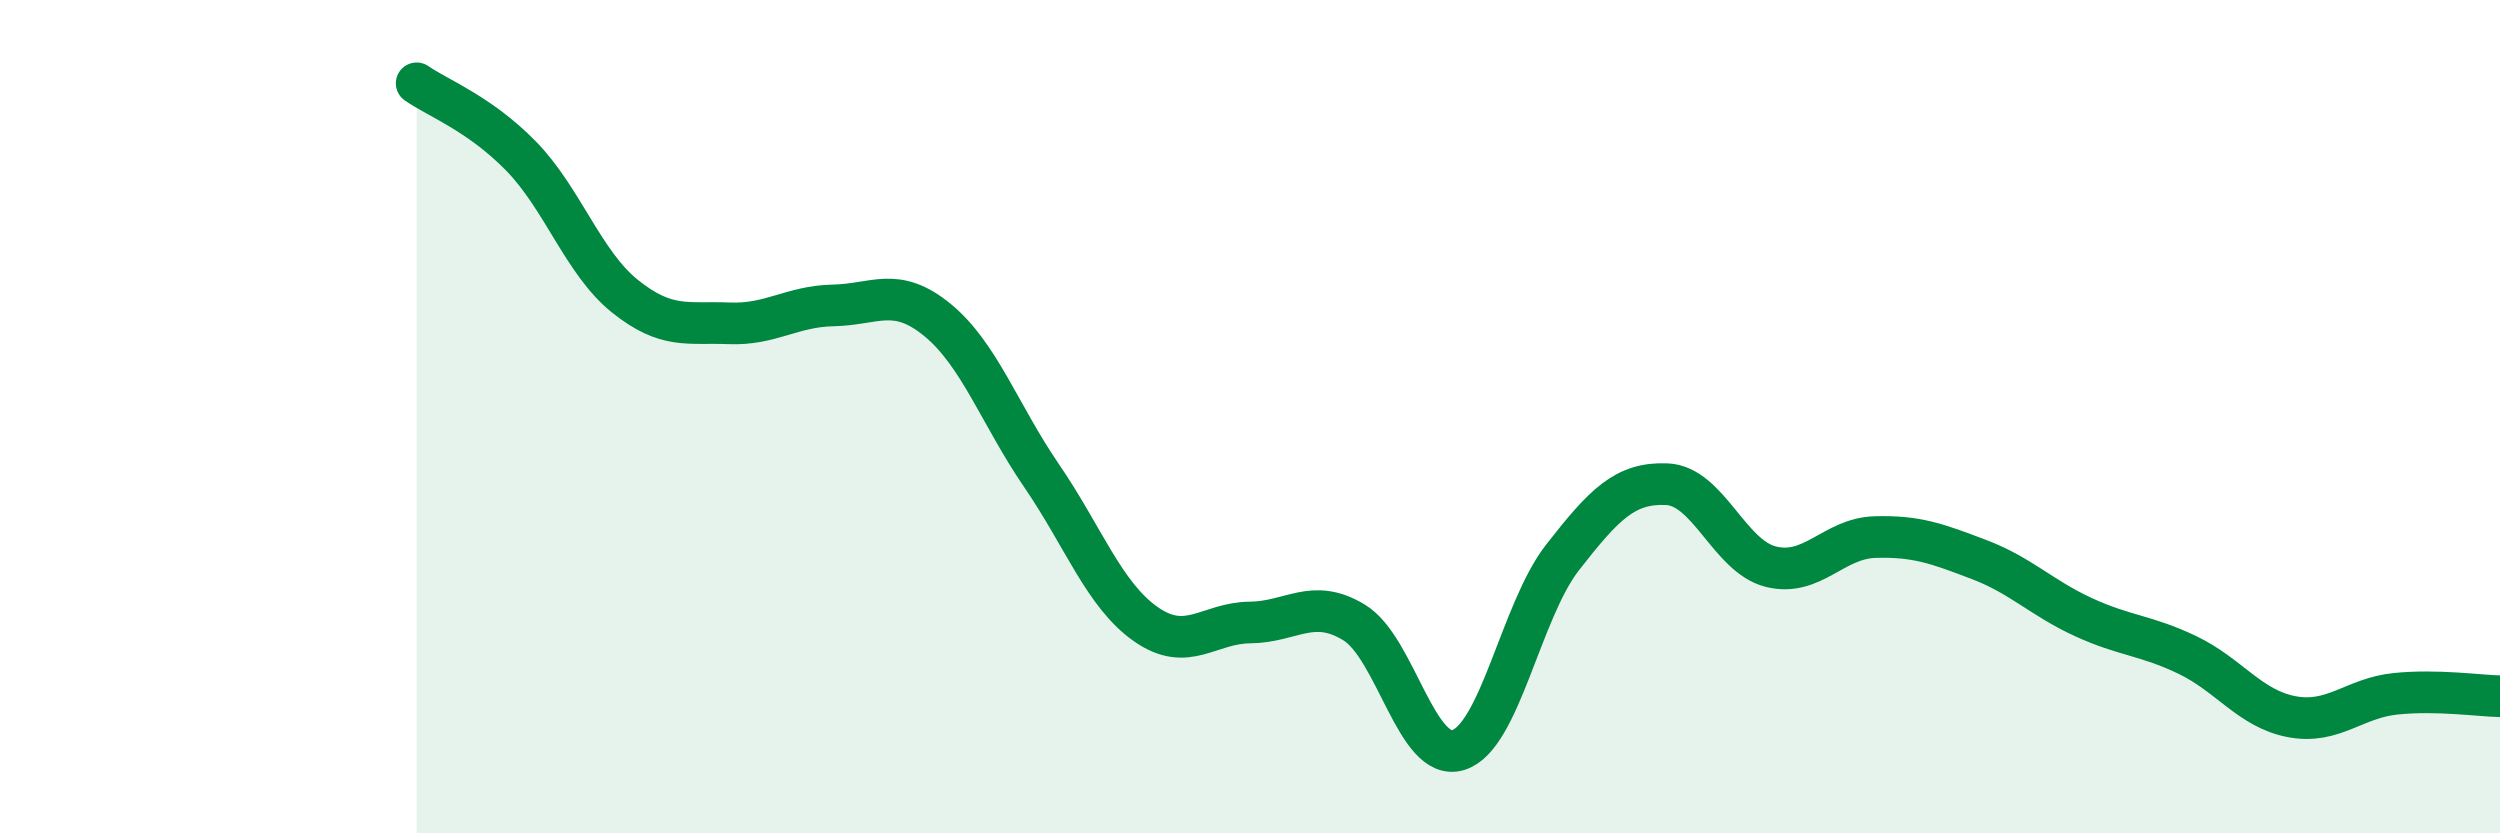
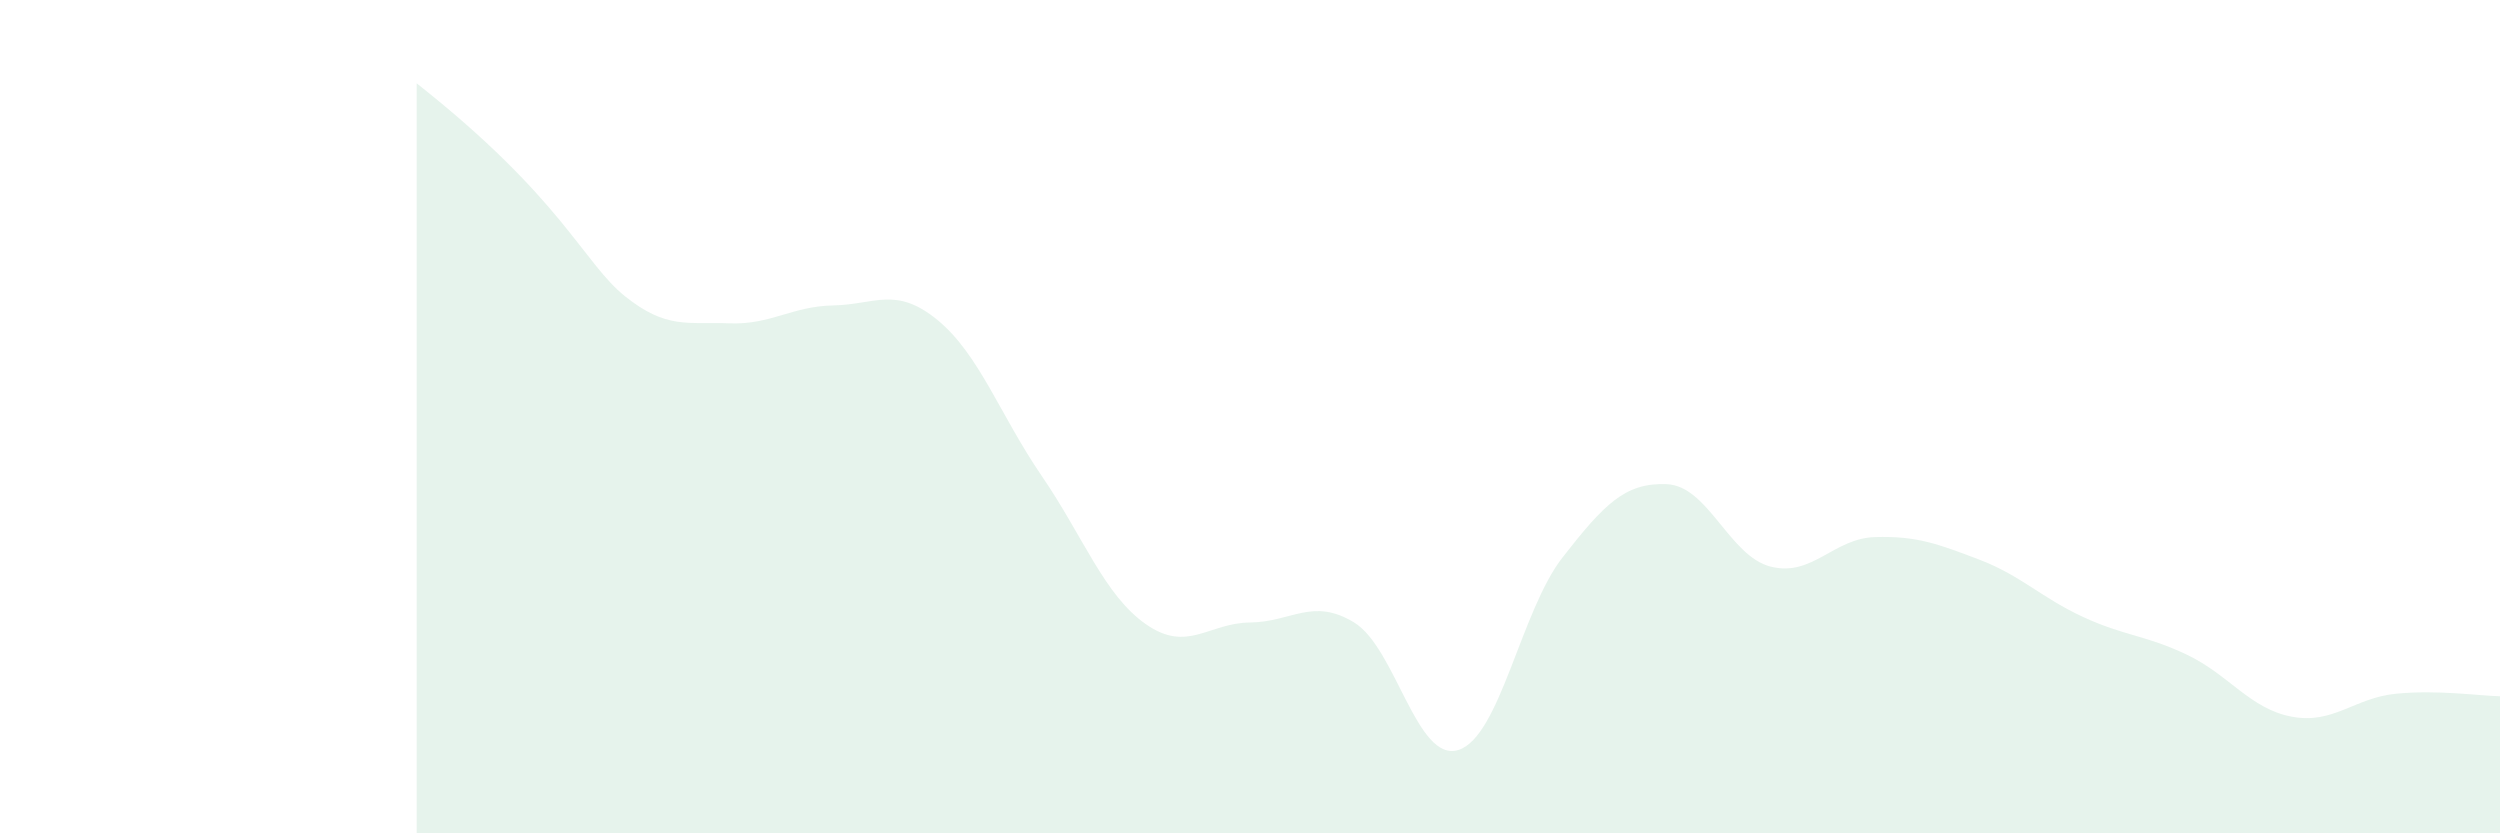
<svg xmlns="http://www.w3.org/2000/svg" width="60" height="20" viewBox="0 0 60 20">
-   <path d="M 10,2 C 10.5,2.35 11.5,2.72 12.5,3.74 C 13.5,4.76 14,6.31 15,7.11 C 16,7.91 16.5,7.72 17.5,7.76 C 18.5,7.8 19,7.35 20,7.33 C 21,7.31 21.5,6.86 22.5,7.68 C 23.5,8.5 24,9.96 25,11.42 C 26,12.88 26.5,14.28 27.5,14.98 C 28.5,15.68 29,14.95 30,14.94 C 31,14.93 31.5,14.33 32.5,14.94 C 33.5,15.55 34,18.31 35,18 C 36,17.69 36.5,14.66 37.5,13.38 C 38.5,12.1 39,11.58 40,11.62 C 41,11.66 41.5,13.35 42.5,13.6 C 43.5,13.85 44,12.92 45,12.89 C 46,12.86 46.5,13.05 47.5,13.43 C 48.5,13.81 49,14.35 50,14.81 C 51,15.27 51.5,15.24 52.5,15.72 C 53.5,16.2 54,17.01 55,17.2 C 56,17.39 56.5,16.75 57.5,16.65 C 58.5,16.55 59.5,16.7 60,16.71L60 20L10 20Z" fill="#008740" opacity="0.1" stroke-linecap="round" stroke-linejoin="round" />
-   <path d="M 10,2 C 10.5,2.35 11.5,2.72 12.5,3.74 C 13.5,4.76 14,6.31 15,7.11 C 16,7.91 16.5,7.72 17.5,7.76 C 18.5,7.8 19,7.35 20,7.33 C 21,7.31 21.5,6.86 22.5,7.68 C 23.5,8.5 24,9.96 25,11.42 C 26,12.88 26.5,14.28 27.5,14.98 C 28.5,15.68 29,14.95 30,14.94 C 31,14.93 31.5,14.33 32.5,14.94 C 33.5,15.55 34,18.31 35,18 C 36,17.69 36.5,14.66 37.5,13.38 C 38.5,12.1 39,11.58 40,11.62 C 41,11.66 41.5,13.35 42.5,13.6 C 43.5,13.85 44,12.92 45,12.89 C 46,12.86 46.5,13.05 47.5,13.43 C 48.5,13.81 49,14.35 50,14.81 C 51,15.27 51.5,15.24 52.5,15.72 C 53.5,16.2 54,17.01 55,17.2 C 56,17.39 56.5,16.75 57.5,16.65 C 58.5,16.55 59.5,16.7 60,16.71" stroke="#008740" stroke-width="1" fill="none" stroke-linecap="round" stroke-linejoin="round" />
+   <path d="M 10,2 C 13.5,4.76 14,6.31 15,7.11 C 16,7.91 16.5,7.72 17.5,7.76 C 18.5,7.8 19,7.35 20,7.33 C 21,7.31 21.5,6.86 22.5,7.68 C 23.5,8.5 24,9.96 25,11.42 C 26,12.88 26.5,14.28 27.5,14.98 C 28.5,15.68 29,14.95 30,14.94 C 31,14.93 31.5,14.33 32.5,14.94 C 33.5,15.55 34,18.31 35,18 C 36,17.69 36.5,14.66 37.5,13.38 C 38.5,12.1 39,11.58 40,11.62 C 41,11.66 41.5,13.35 42.5,13.6 C 43.5,13.85 44,12.92 45,12.89 C 46,12.86 46.5,13.05 47.5,13.43 C 48.5,13.81 49,14.35 50,14.81 C 51,15.27 51.5,15.24 52.5,15.72 C 53.5,16.2 54,17.01 55,17.2 C 56,17.39 56.5,16.75 57.5,16.65 C 58.5,16.55 59.5,16.7 60,16.71L60 20L10 20Z" fill="#008740" opacity="0.1" stroke-linecap="round" stroke-linejoin="round" />
</svg>